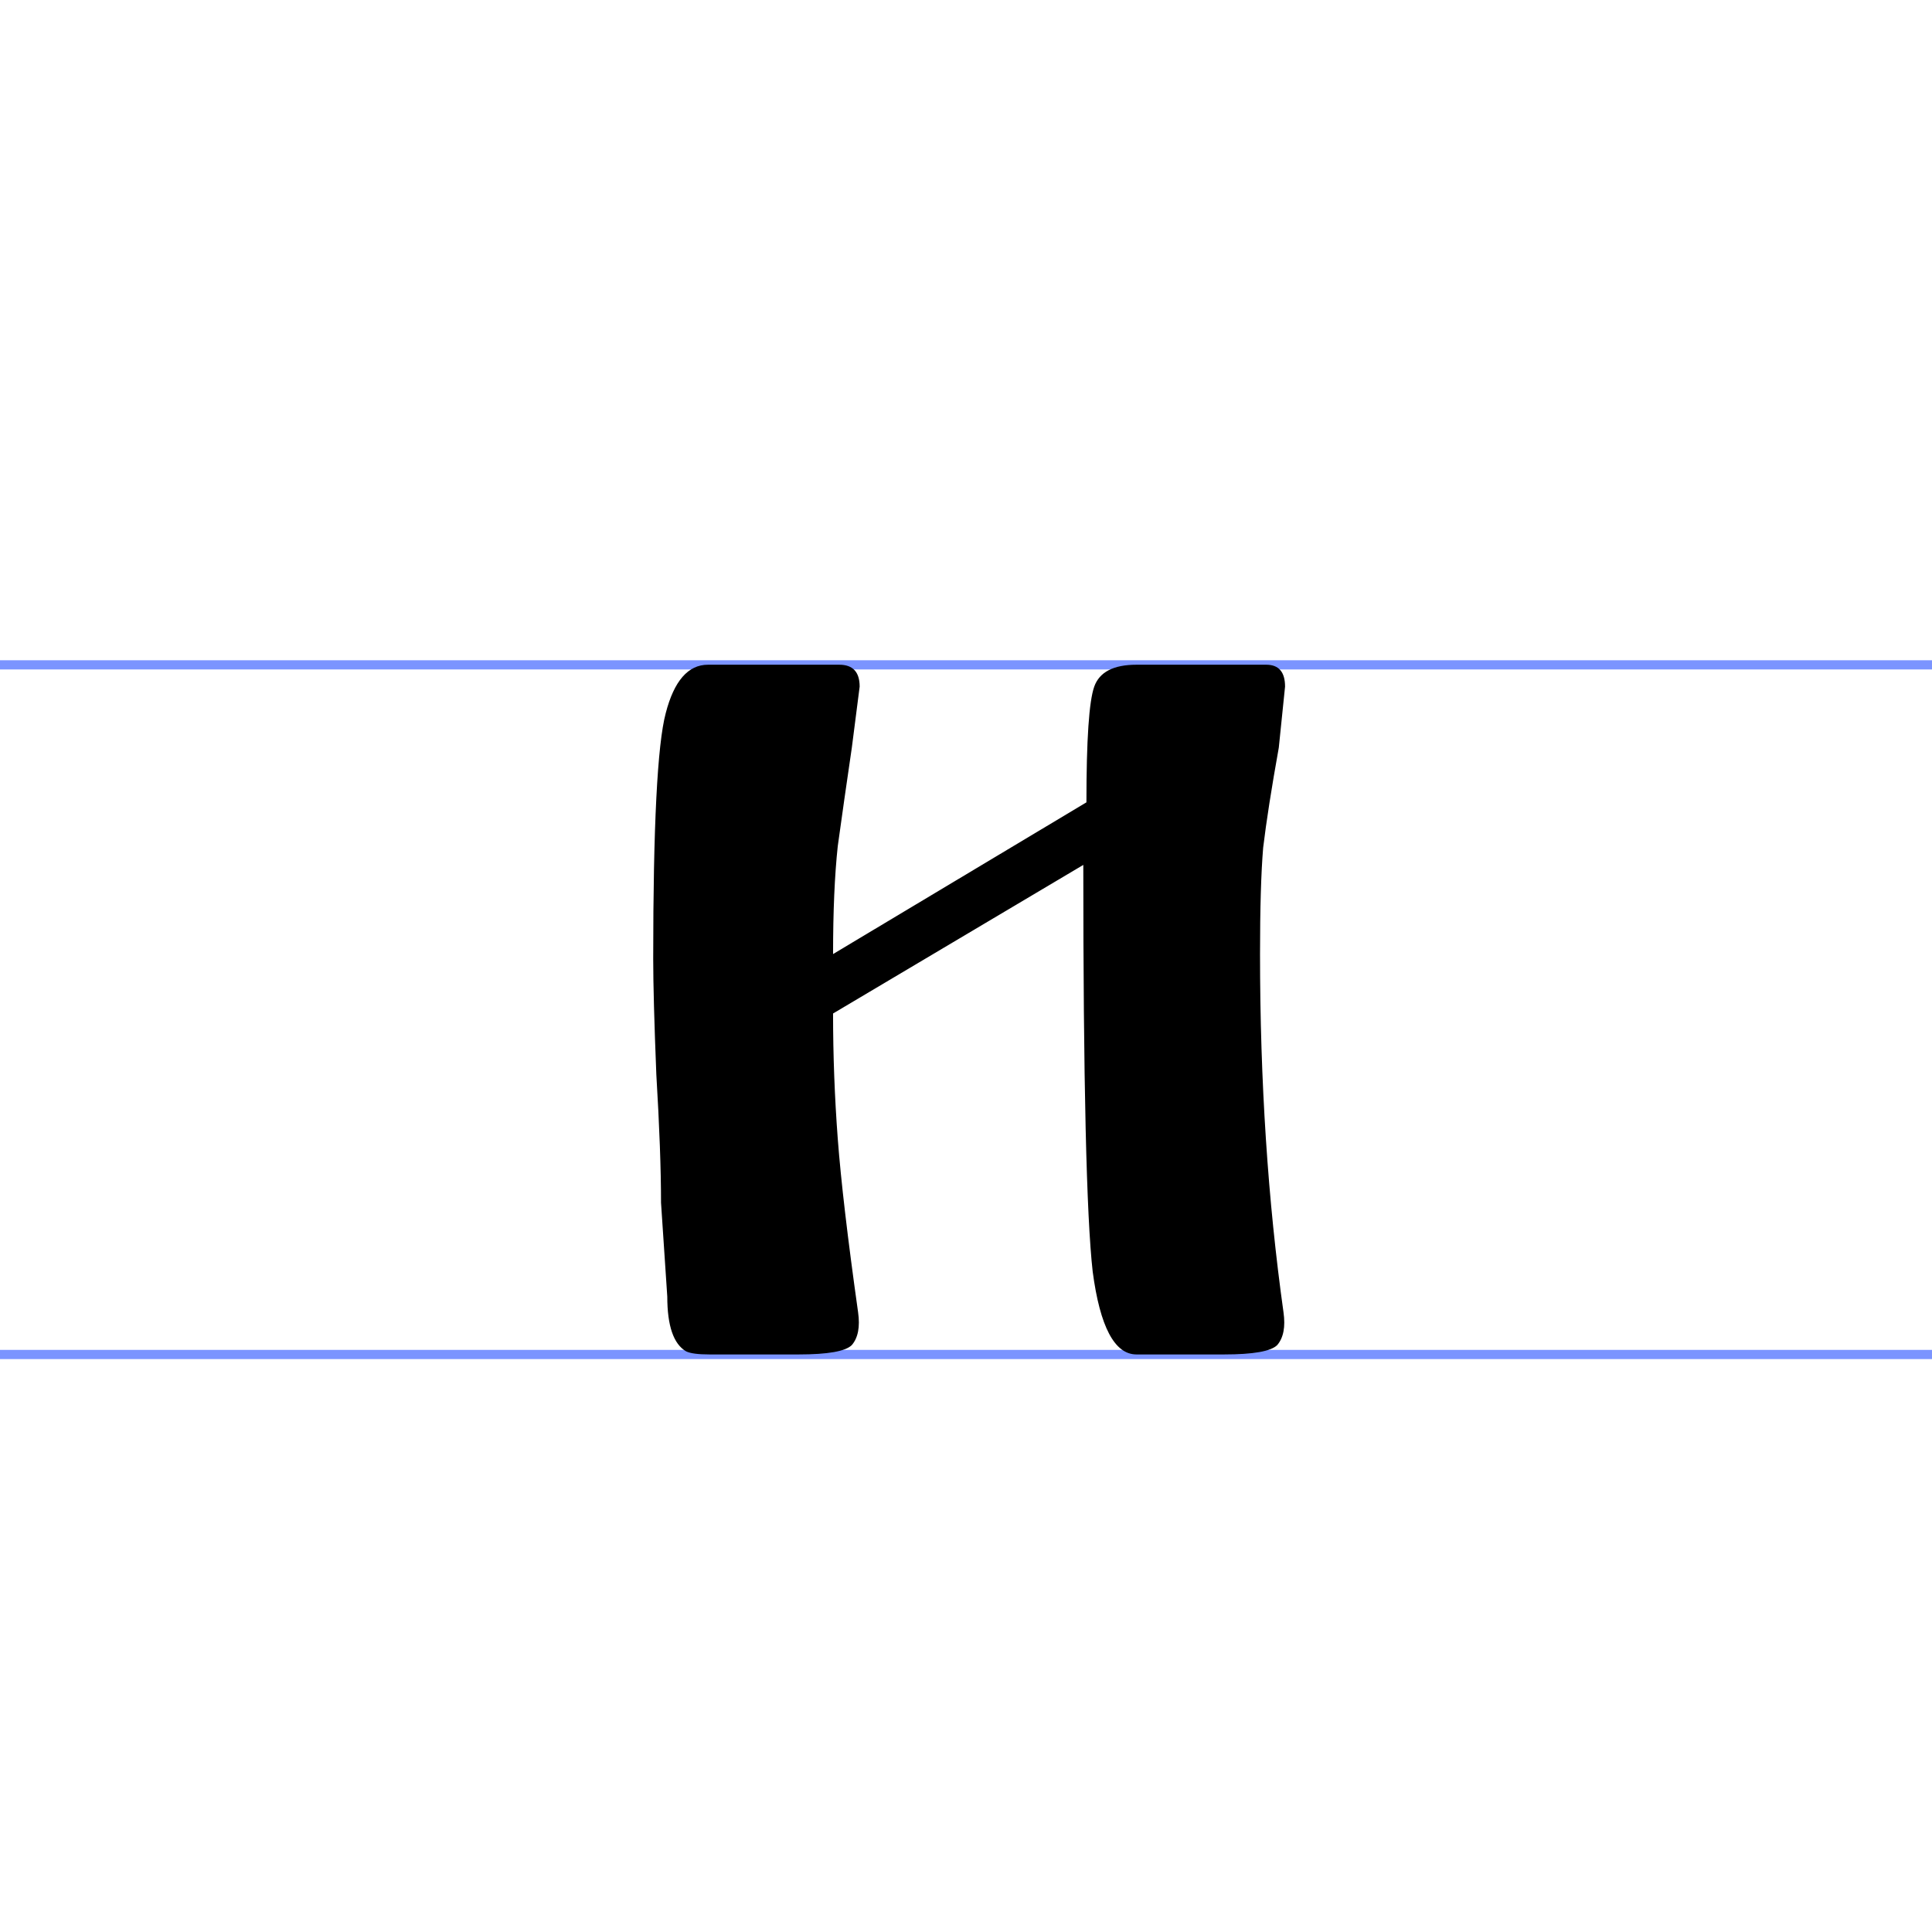
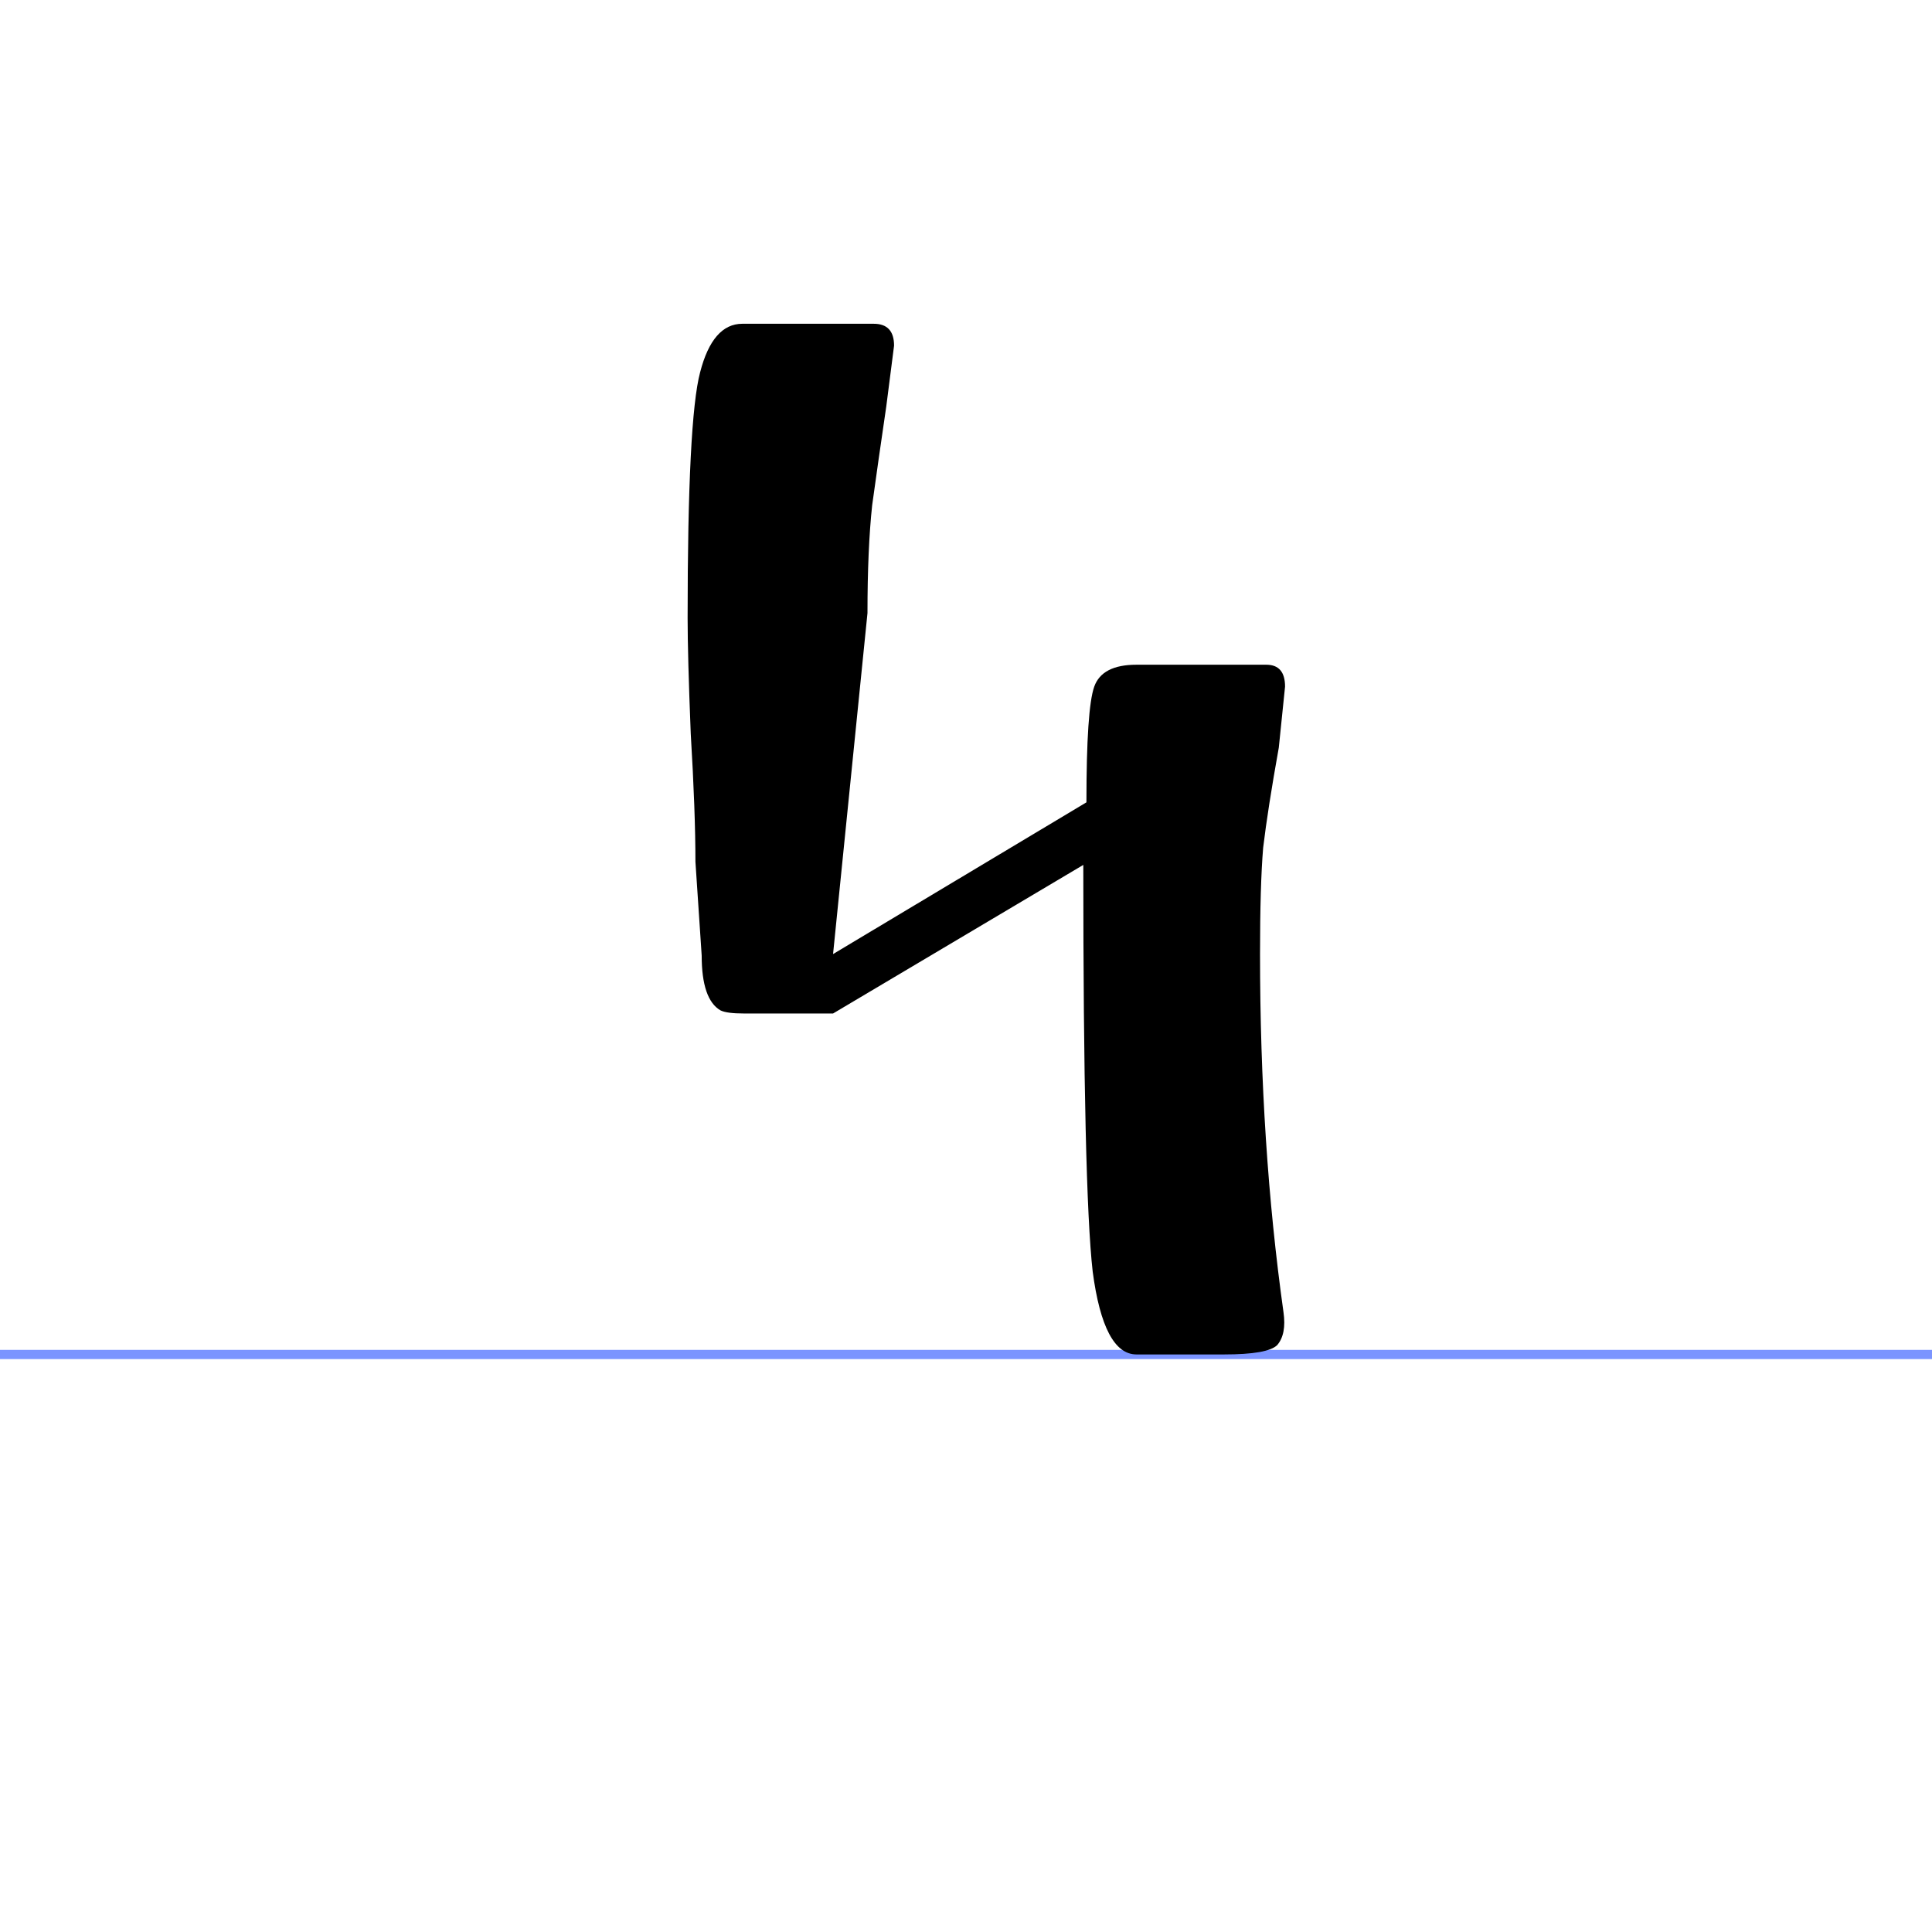
<svg xmlns="http://www.w3.org/2000/svg" xmlns:ns1="http://www.inkscape.org/namespaces/inkscape" xmlns:ns2="http://sodipodi.sourceforge.net/DTD/sodipodi-0.dtd" version="1.1" x="0px" y="0px" width="210px" height="210px" viewBox="0 -71.767 210 210" enable-background="new 0 -71.767 210 210" xml:space="preserve" id="svg2" ns1:version="0.91 r13725" ns2:docname="Early-Cyrillic-letter-AzuОииииииииииииииииииииииии.svg">
  <ns2:namedview pagecolor="#ffffff" bordercolor="#666666" borderopacity="1" objecttolerance="10" gridtolerance="10" guidetolerance="10" ns1:pageopacity="0" ns1:pageshadow="2" ns1:window-width="1366" ns1:window-height="705" id="namedview12" showgrid="false" ns1:zoom="2.247619" ns1:cx="61.205491" ns1:cy="106.54108" ns1:window-x="-4" ns1:window-y="-4" ns1:window-maximized="1" ns1:current-layer="text2931-3" />
  <defs id="defs4" />
-   <line fill="none" stroke="#7B94FF" x1="0" y1="0.5" x2="210" y2="0.5" id="line6" />
  <line fill="none" stroke="#7B94FF" x1="0" y1="75.46" x2="210" y2="75.46" id="line8" />
  <g style="font-style:normal;font-weight:normal;font-size:20px;font-family:'Bitstream Vera Sans';text-align:start;text-anchor:start;fill:#000000;fill-opacity:1;stroke:none;stroke-width:1px;stroke-linecap:butt;stroke-linejoin:miter;stroke-opacity:1" id="text2931-3">
-     <path d="m 90.55,31.935 27.54,-16.49 q 0,-10.2 0.85,-12.58 0.85,-2.38 4.59,-2.38 l 14.11,0 q 2.04,0 2.04,2.38 l -0.68,6.63 q -1.19,6.63 -1.7,10.88 -0.34,4.08 -0.34,11.56 0,20.74 2.55,38.93 0.34,2.38 -0.68,3.57 -1.02,1.02 -5.78,1.02 l -9.52,0 q -3.57,0 -4.76,-9.01 -1.02,-9.01 -1.02,-44.2 l -27.2,16.15 q 0,6.8 0.51,13.6 0.51,6.8 2.21,18.87 0.34,2.38 -0.68,3.57 -1.02,1.02 -5.78,1.02 l -9.69,0 q -1.87,0 -2.55,-0.34 -2.04,-1.19 -2.04,-5.95 l -0.68,-10.2 q 0,-5.44 -0.51,-13.94 -0.34,-8.5 -0.34,-12.58 0,-21.59 1.36,-26.69 1.36,-5.27 4.59,-5.27 l 14.28,0 q 2.21,0 2.21,2.38 l -0.85,6.63 q -0.85,5.78 -1.53,10.71 -0.51,4.76 -0.51,11.73 z" style="font-style:normal;font-variant:normal;font-weight:bold;font-stretch:normal;font-size:170px;font-family:CyrillicOld;-inkscape-font-specification:'CyrillicOld Bold';fill:#000000" id="path4140" />
+     <path d="m 90.55,31.935 27.54,-16.49 q 0,-10.2 0.85,-12.58 0.85,-2.38 4.59,-2.38 l 14.11,0 q 2.04,0 2.04,2.38 l -0.68,6.63 q -1.19,6.63 -1.7,10.88 -0.34,4.08 -0.34,11.56 0,20.74 2.55,38.93 0.34,2.38 -0.68,3.57 -1.02,1.02 -5.78,1.02 l -9.52,0 q -3.57,0 -4.76,-9.01 -1.02,-9.01 -1.02,-44.2 l -27.2,16.15 l -9.69,0 q -1.87,0 -2.55,-0.34 -2.04,-1.19 -2.04,-5.95 l -0.68,-10.2 q 0,-5.44 -0.51,-13.94 -0.34,-8.5 -0.34,-12.58 0,-21.59 1.36,-26.69 1.36,-5.27 4.59,-5.27 l 14.28,0 q 2.21,0 2.21,2.38 l -0.85,6.63 q -0.85,5.78 -1.53,10.71 -0.51,4.76 -0.51,11.73 z" style="font-style:normal;font-variant:normal;font-weight:bold;font-stretch:normal;font-size:170px;font-family:CyrillicOld;-inkscape-font-specification:'CyrillicOld Bold';fill:#000000" id="path4140" />
  </g>
</svg>